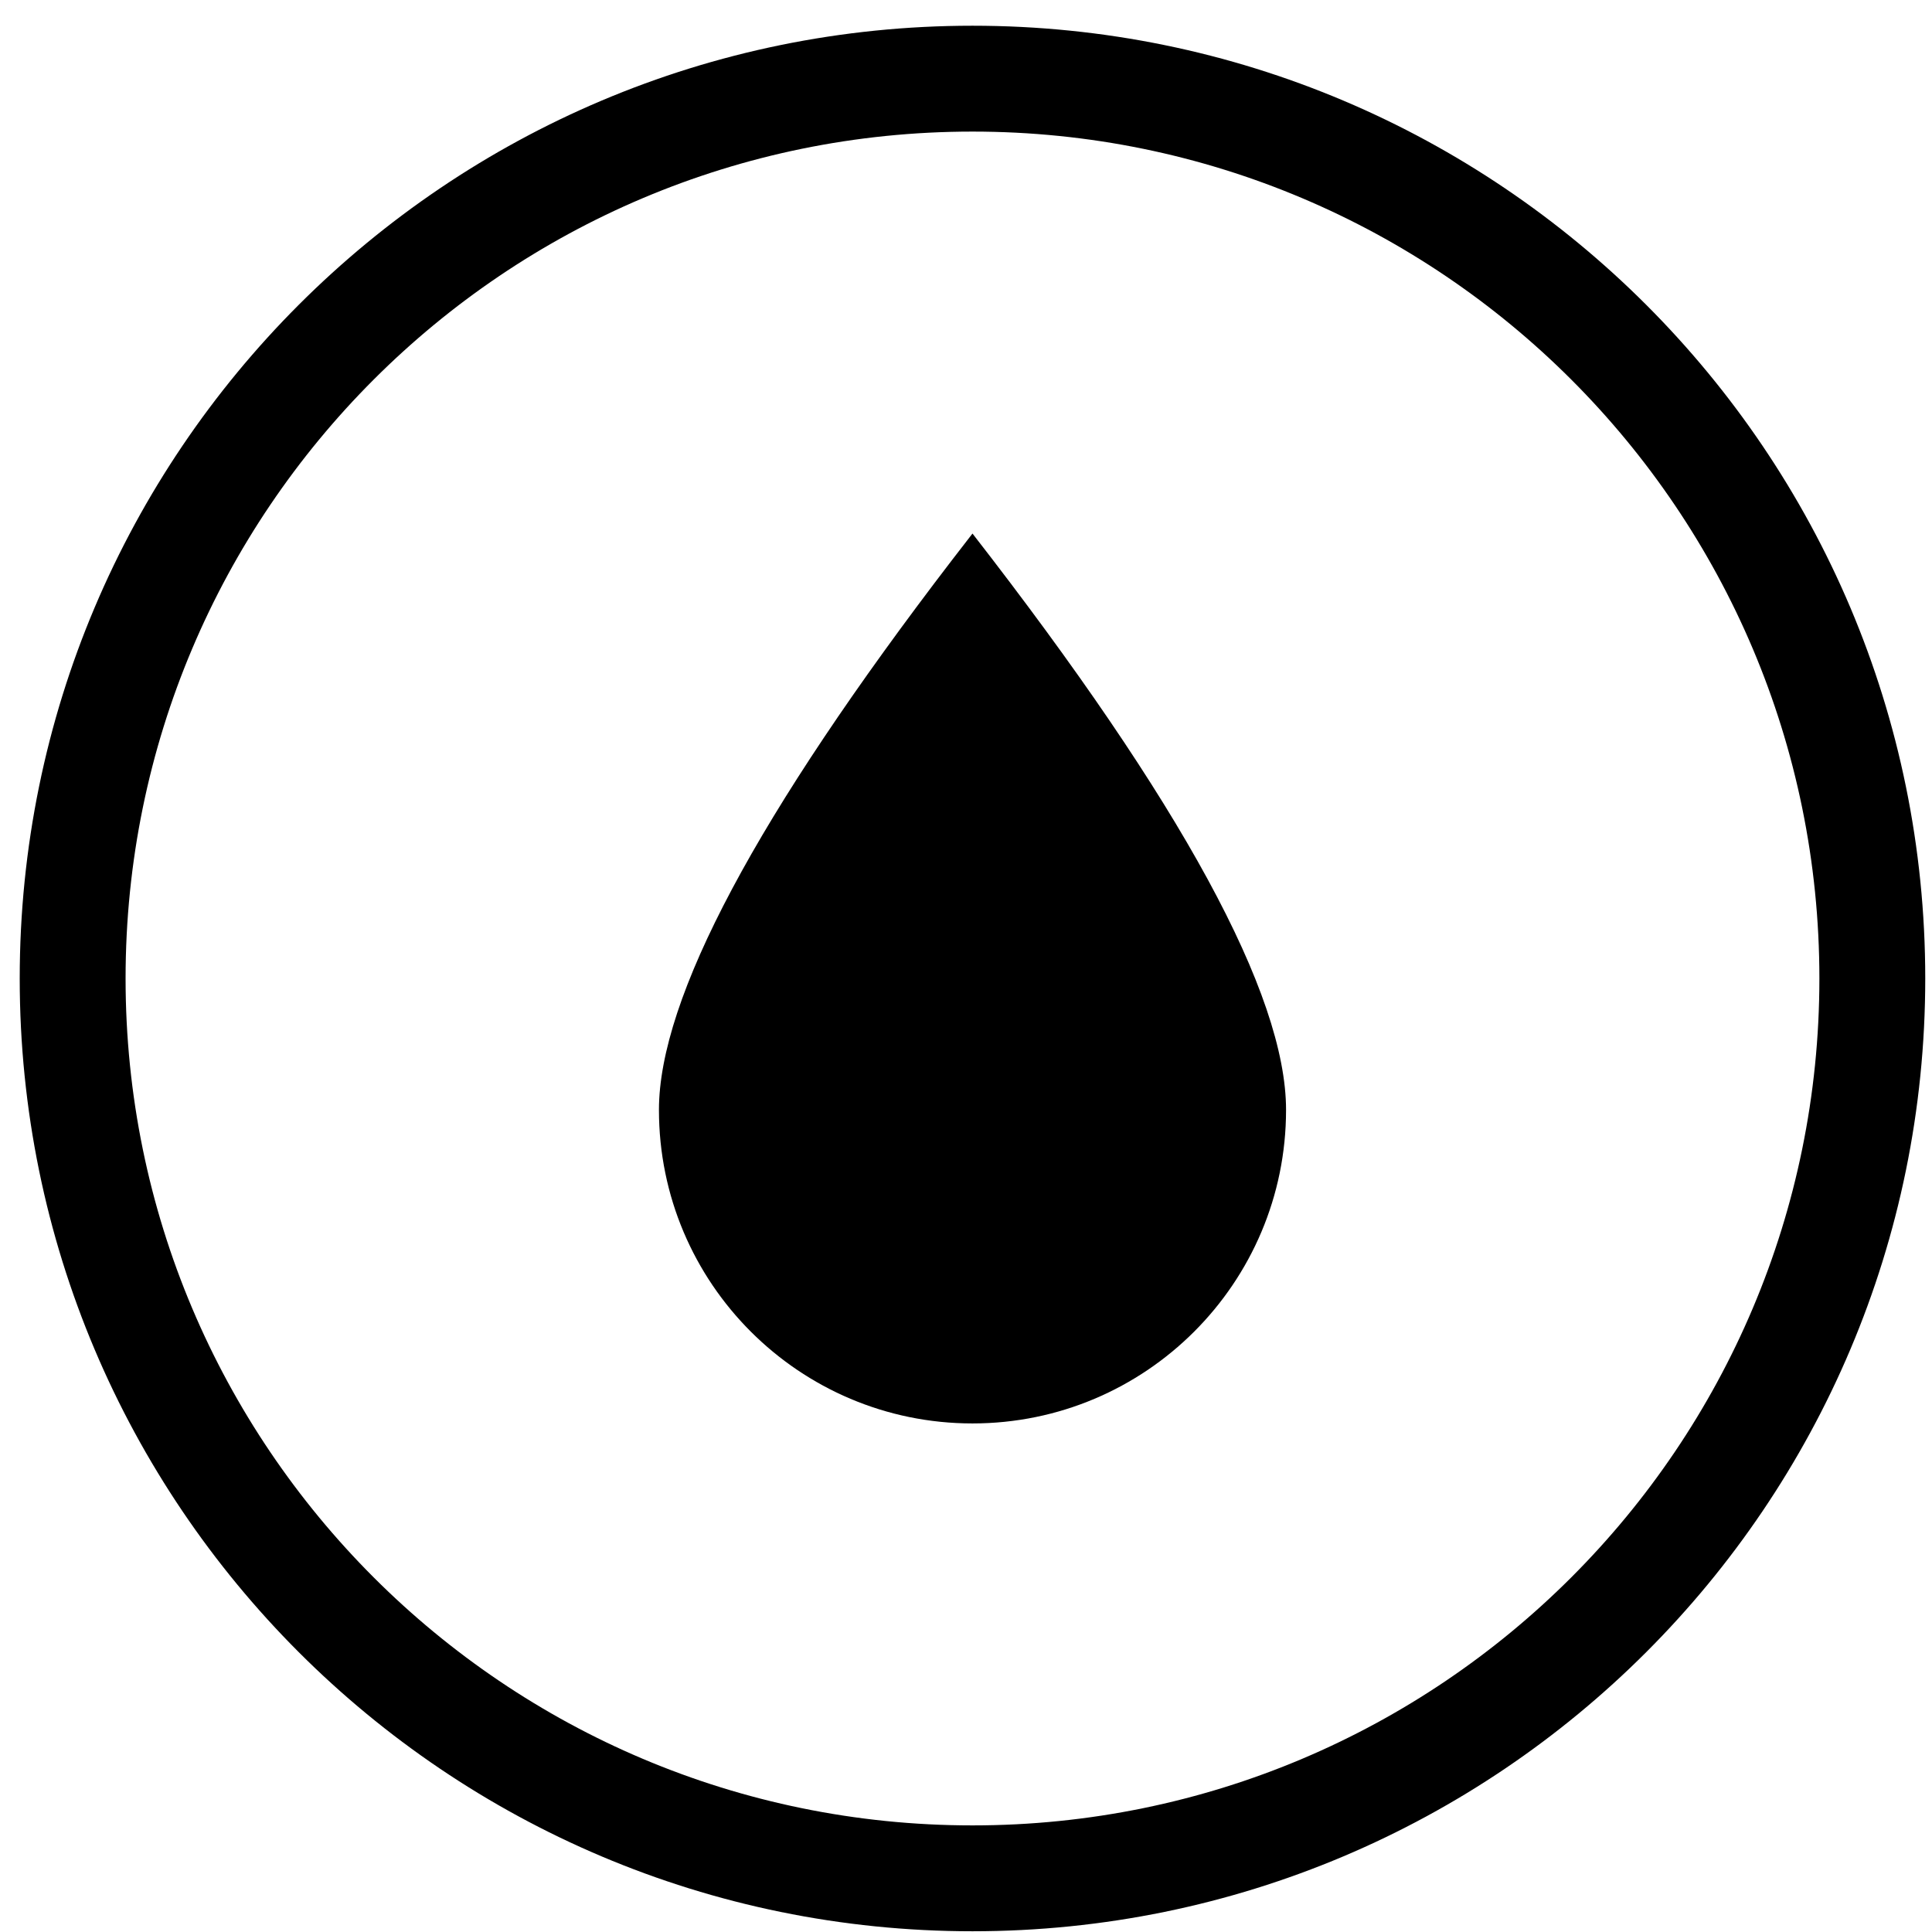
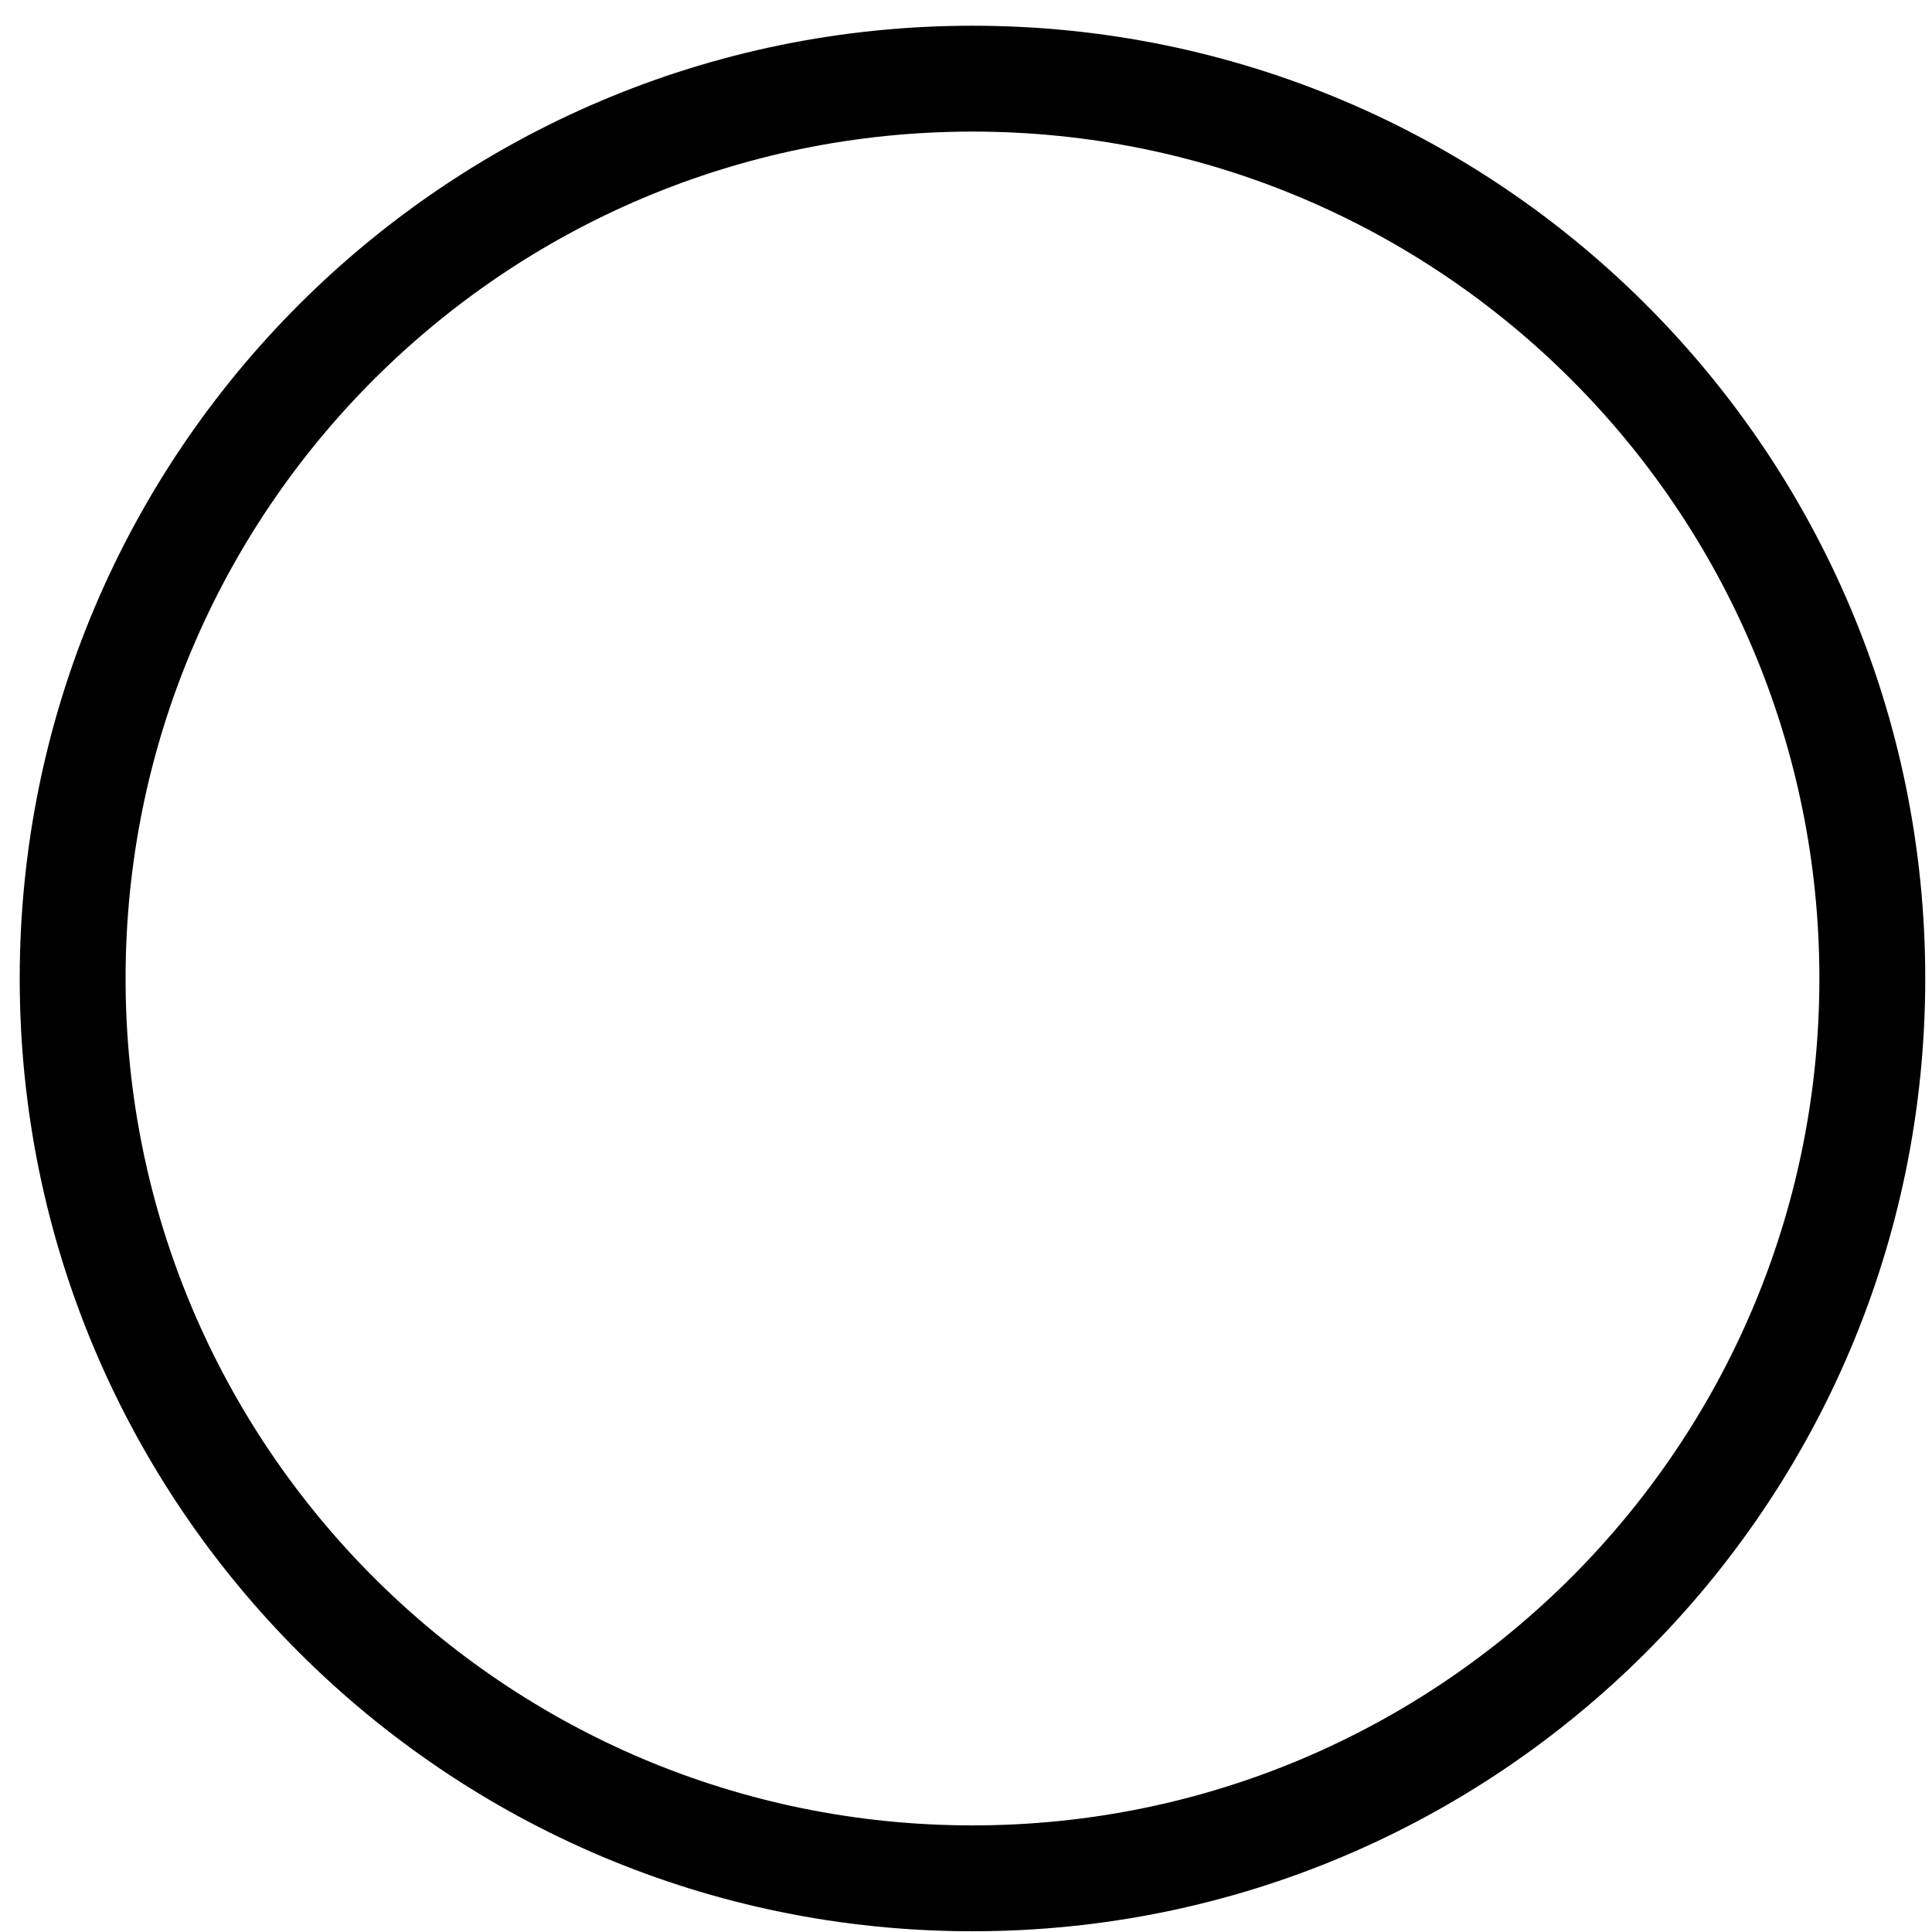
<svg xmlns="http://www.w3.org/2000/svg" width="73" height="73" viewBox="0 0 73 73" fill="none">
-   <path fill-rule="evenodd" clip-rule="evenodd" d="M36.745 53.784C43.288 53.784 48.593 48.48 48.593 41.937C48.593 37.575 44.643 30.316 36.745 20.16L35.981 21.149C28.592 30.788 24.898 37.718 24.898 41.937C24.898 48.48 30.202 53.784 36.745 53.784Z" fill="black" />
  <path d="M36.745 0.972C56.627 0.972 72.745 17.09 72.745 36.972C72.745 56.854 56.627 72.972 36.745 72.972C16.863 72.972 0.745 56.854 0.745 36.972C0.745 17.09 16.863 0.972 36.745 0.972ZM36.745 4.972C19.072 4.972 4.745 19.299 4.745 36.972C4.745 54.645 19.072 68.972 36.745 68.972C54.418 68.972 68.745 54.645 68.745 36.972C68.745 19.299 54.418 4.972 36.745 4.972Z" fill="black" />
</svg>